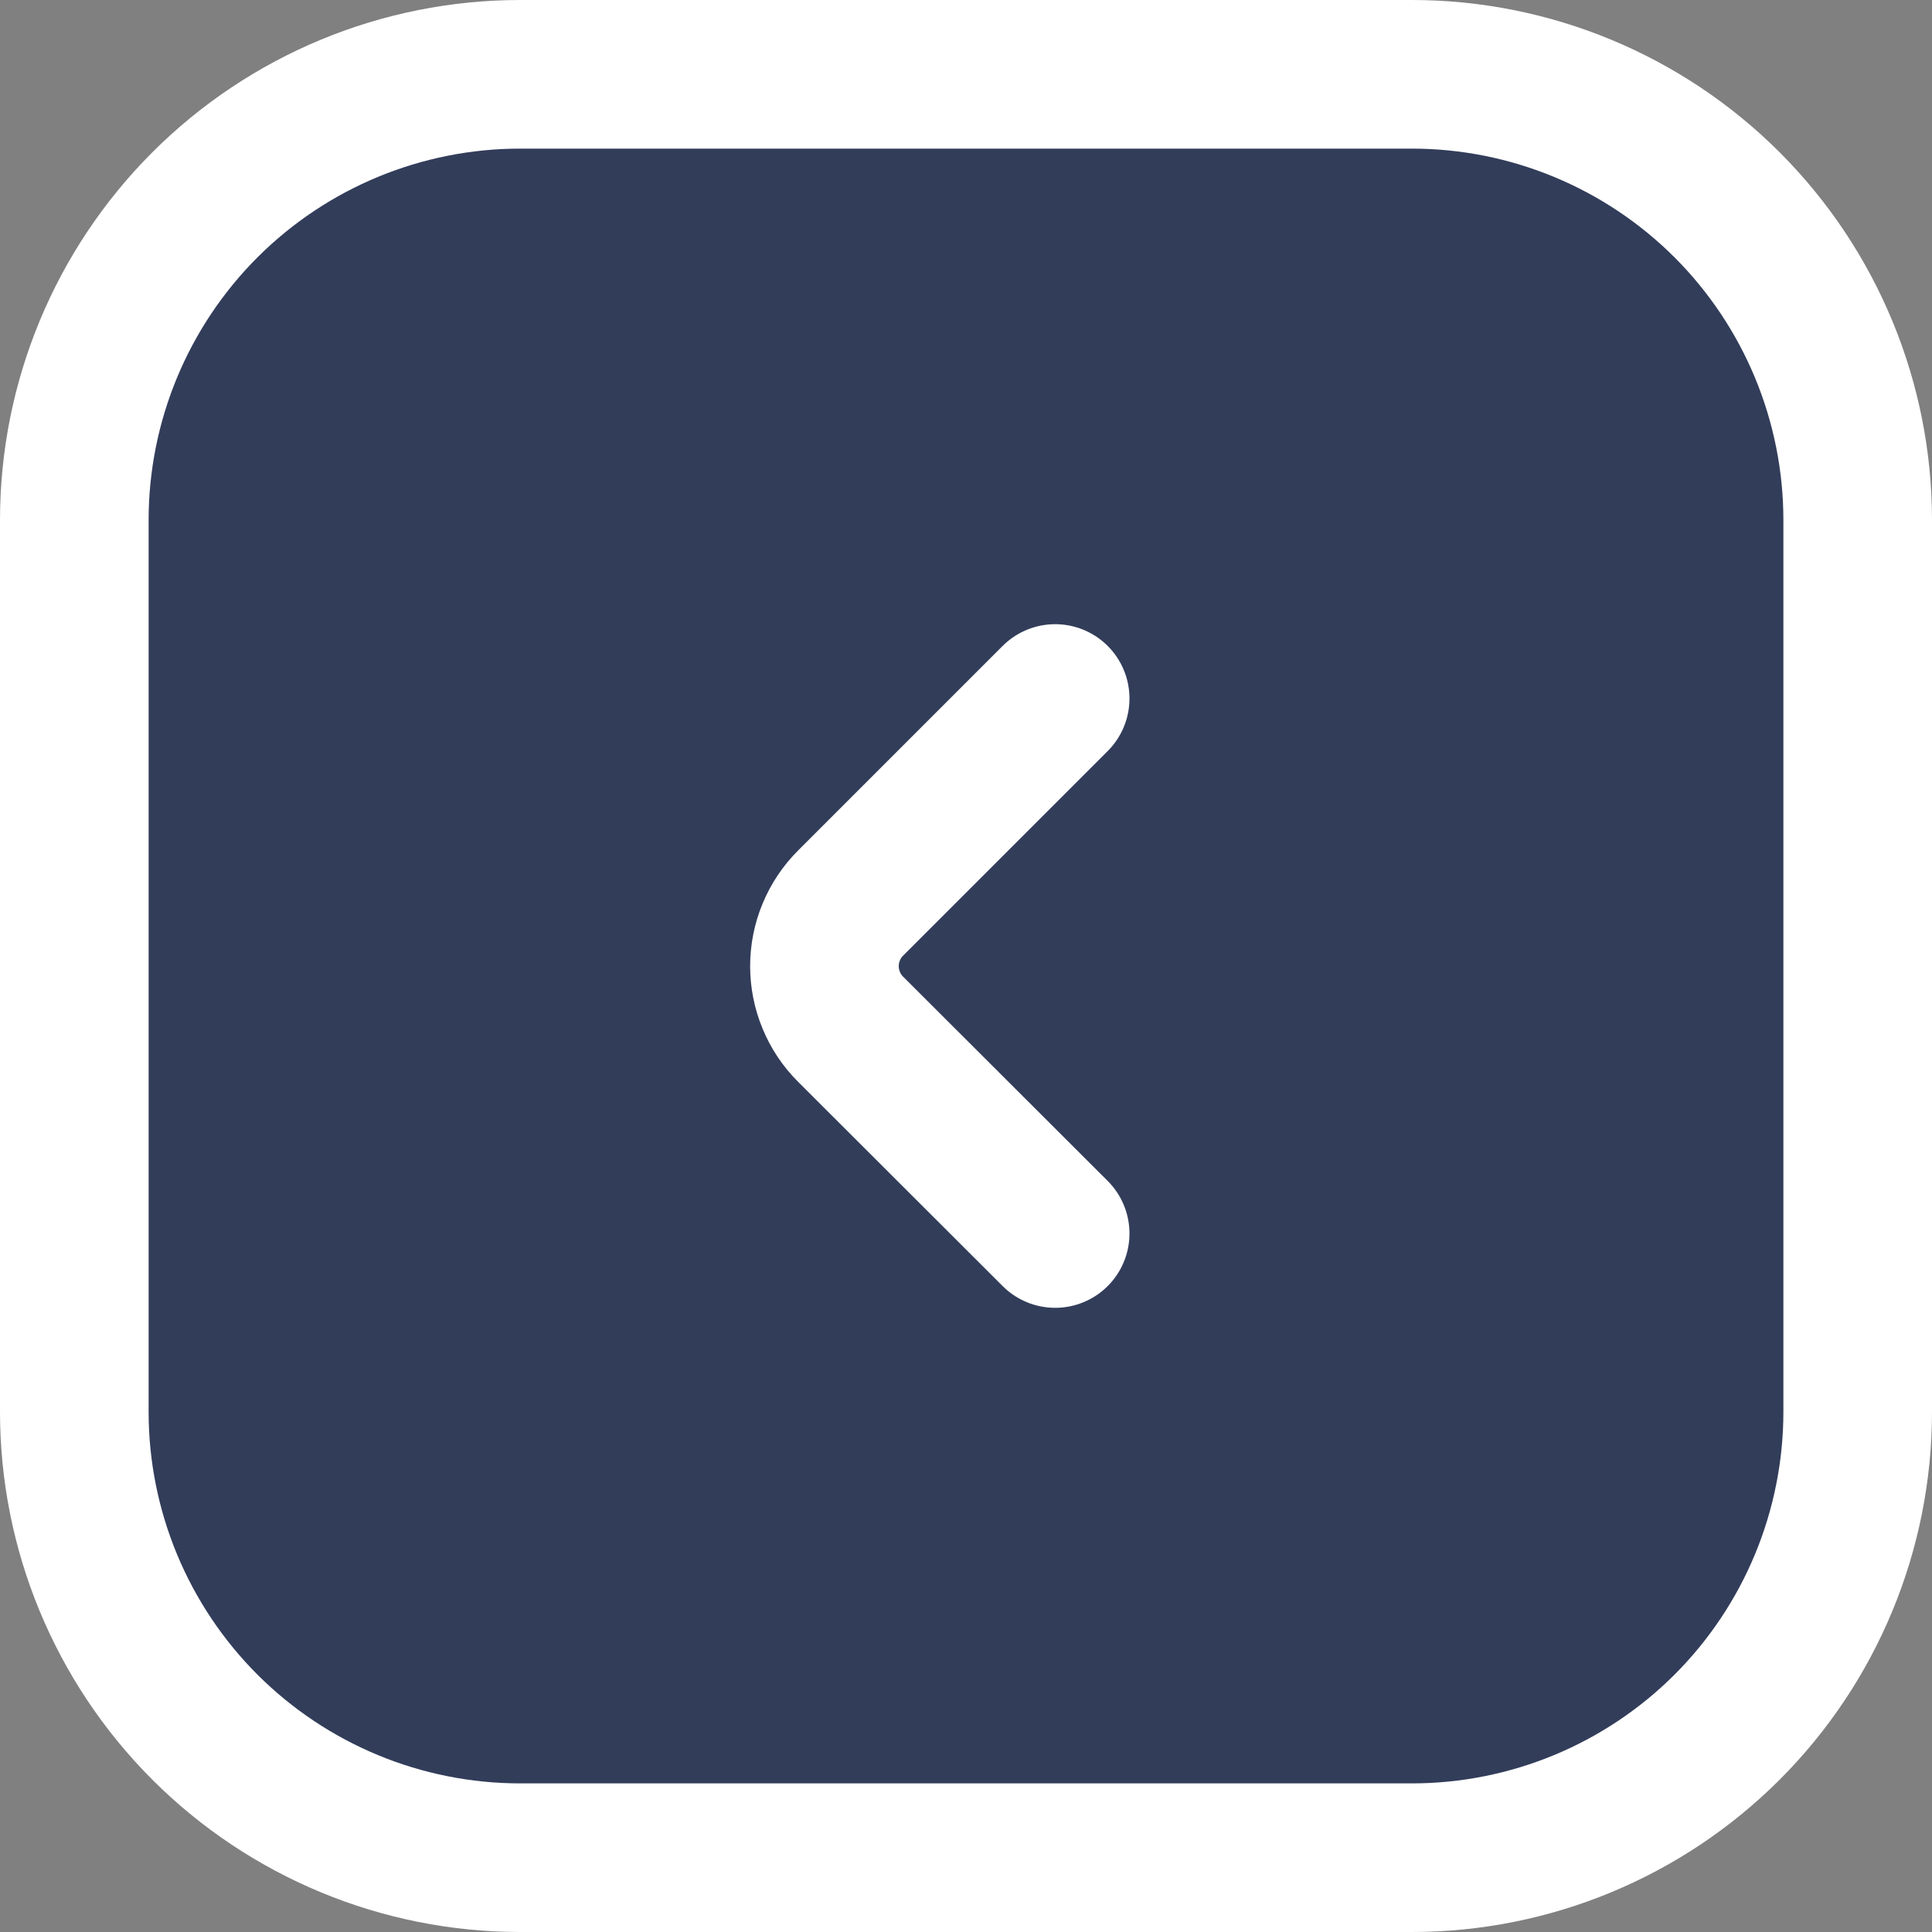
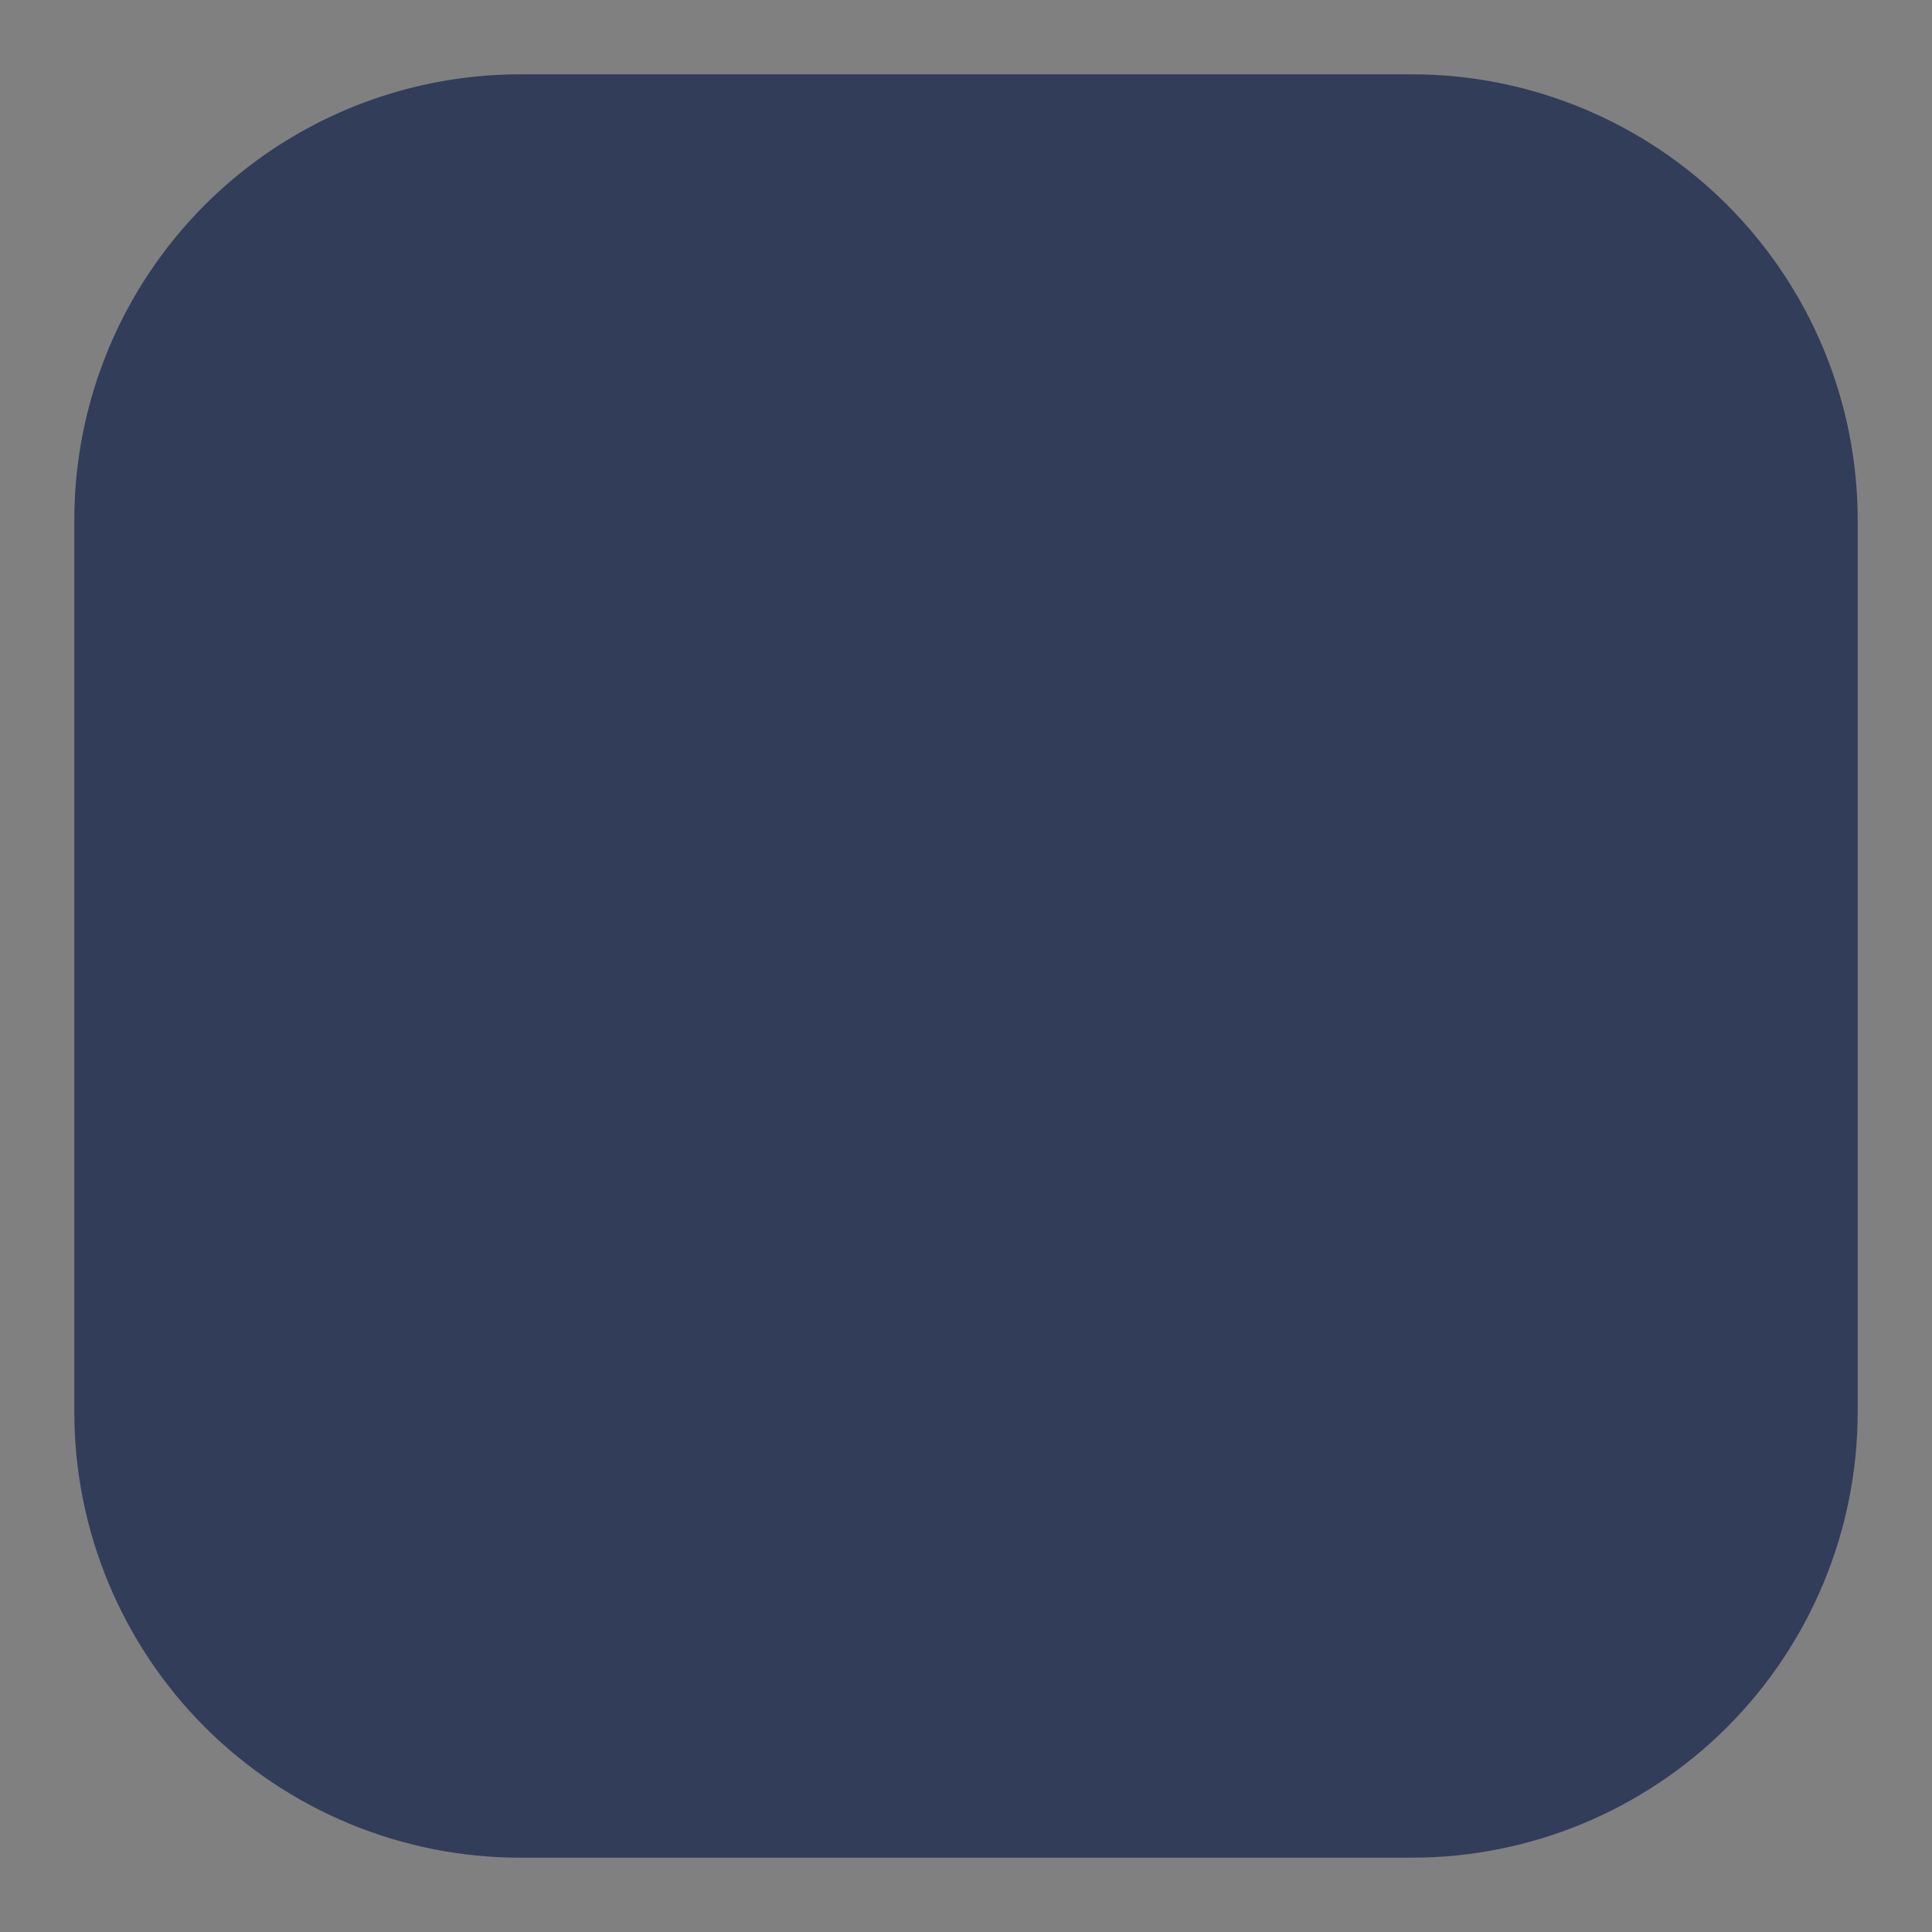
<svg xmlns="http://www.w3.org/2000/svg" width="26" height="26" viewBox="0 0 26 26" fill="none">
  <rect x="0" y="0" width="26" height="26" fill="#808080" stroke="none" />
  <path d="M14.2 9.4L11.448 12.152C11.336 12.264 11.247 12.396 11.187 12.542C11.126 12.688 11.095 12.844 11.095 13.002C11.095 13.16 11.126 13.316 11.187 13.462C11.247 13.608 11.336 13.741 11.448 13.852L14.2 16.6M7 25H19C20.591 25 22.117 24.368 23.243 23.243C24.368 22.117 25 20.591 25 19V7C25 5.409 24.368 3.883 23.243 2.757C22.117 1.632 20.591 1 19 1H7C5.409 1 3.883 1.632 2.757 2.757C1.632 3.883 1 5.409 1 7V19C1 20.591 1.632 22.117 2.757 23.243C3.883 24.368 5.409 25 7 25Z" fill="#323D5A" />
-   <path d="M14.2 9.4L11.448 12.152C11.336 12.264 11.247 12.396 11.187 12.542C11.126 12.688 11.095 12.844 11.095 13.002C11.095 13.16 11.126 13.316 11.187 13.462C11.247 13.608 11.336 13.741 11.448 13.852L14.2 16.6M7 25H19C20.591 25 22.117 24.368 23.243 23.243C24.368 22.117 25 20.591 25 19V7C25 5.409 24.368 3.883 23.243 2.757C22.117 1.632 20.591 1 19 1H7C5.409 1 3.883 1.632 2.757 2.757C1.632 3.883 1 5.409 1 7V19C1 20.591 1.632 22.117 2.757 23.243C3.883 24.368 5.409 25 7 25Z" stroke="white" stroke-width="2" stroke-linecap="round" />
</svg>